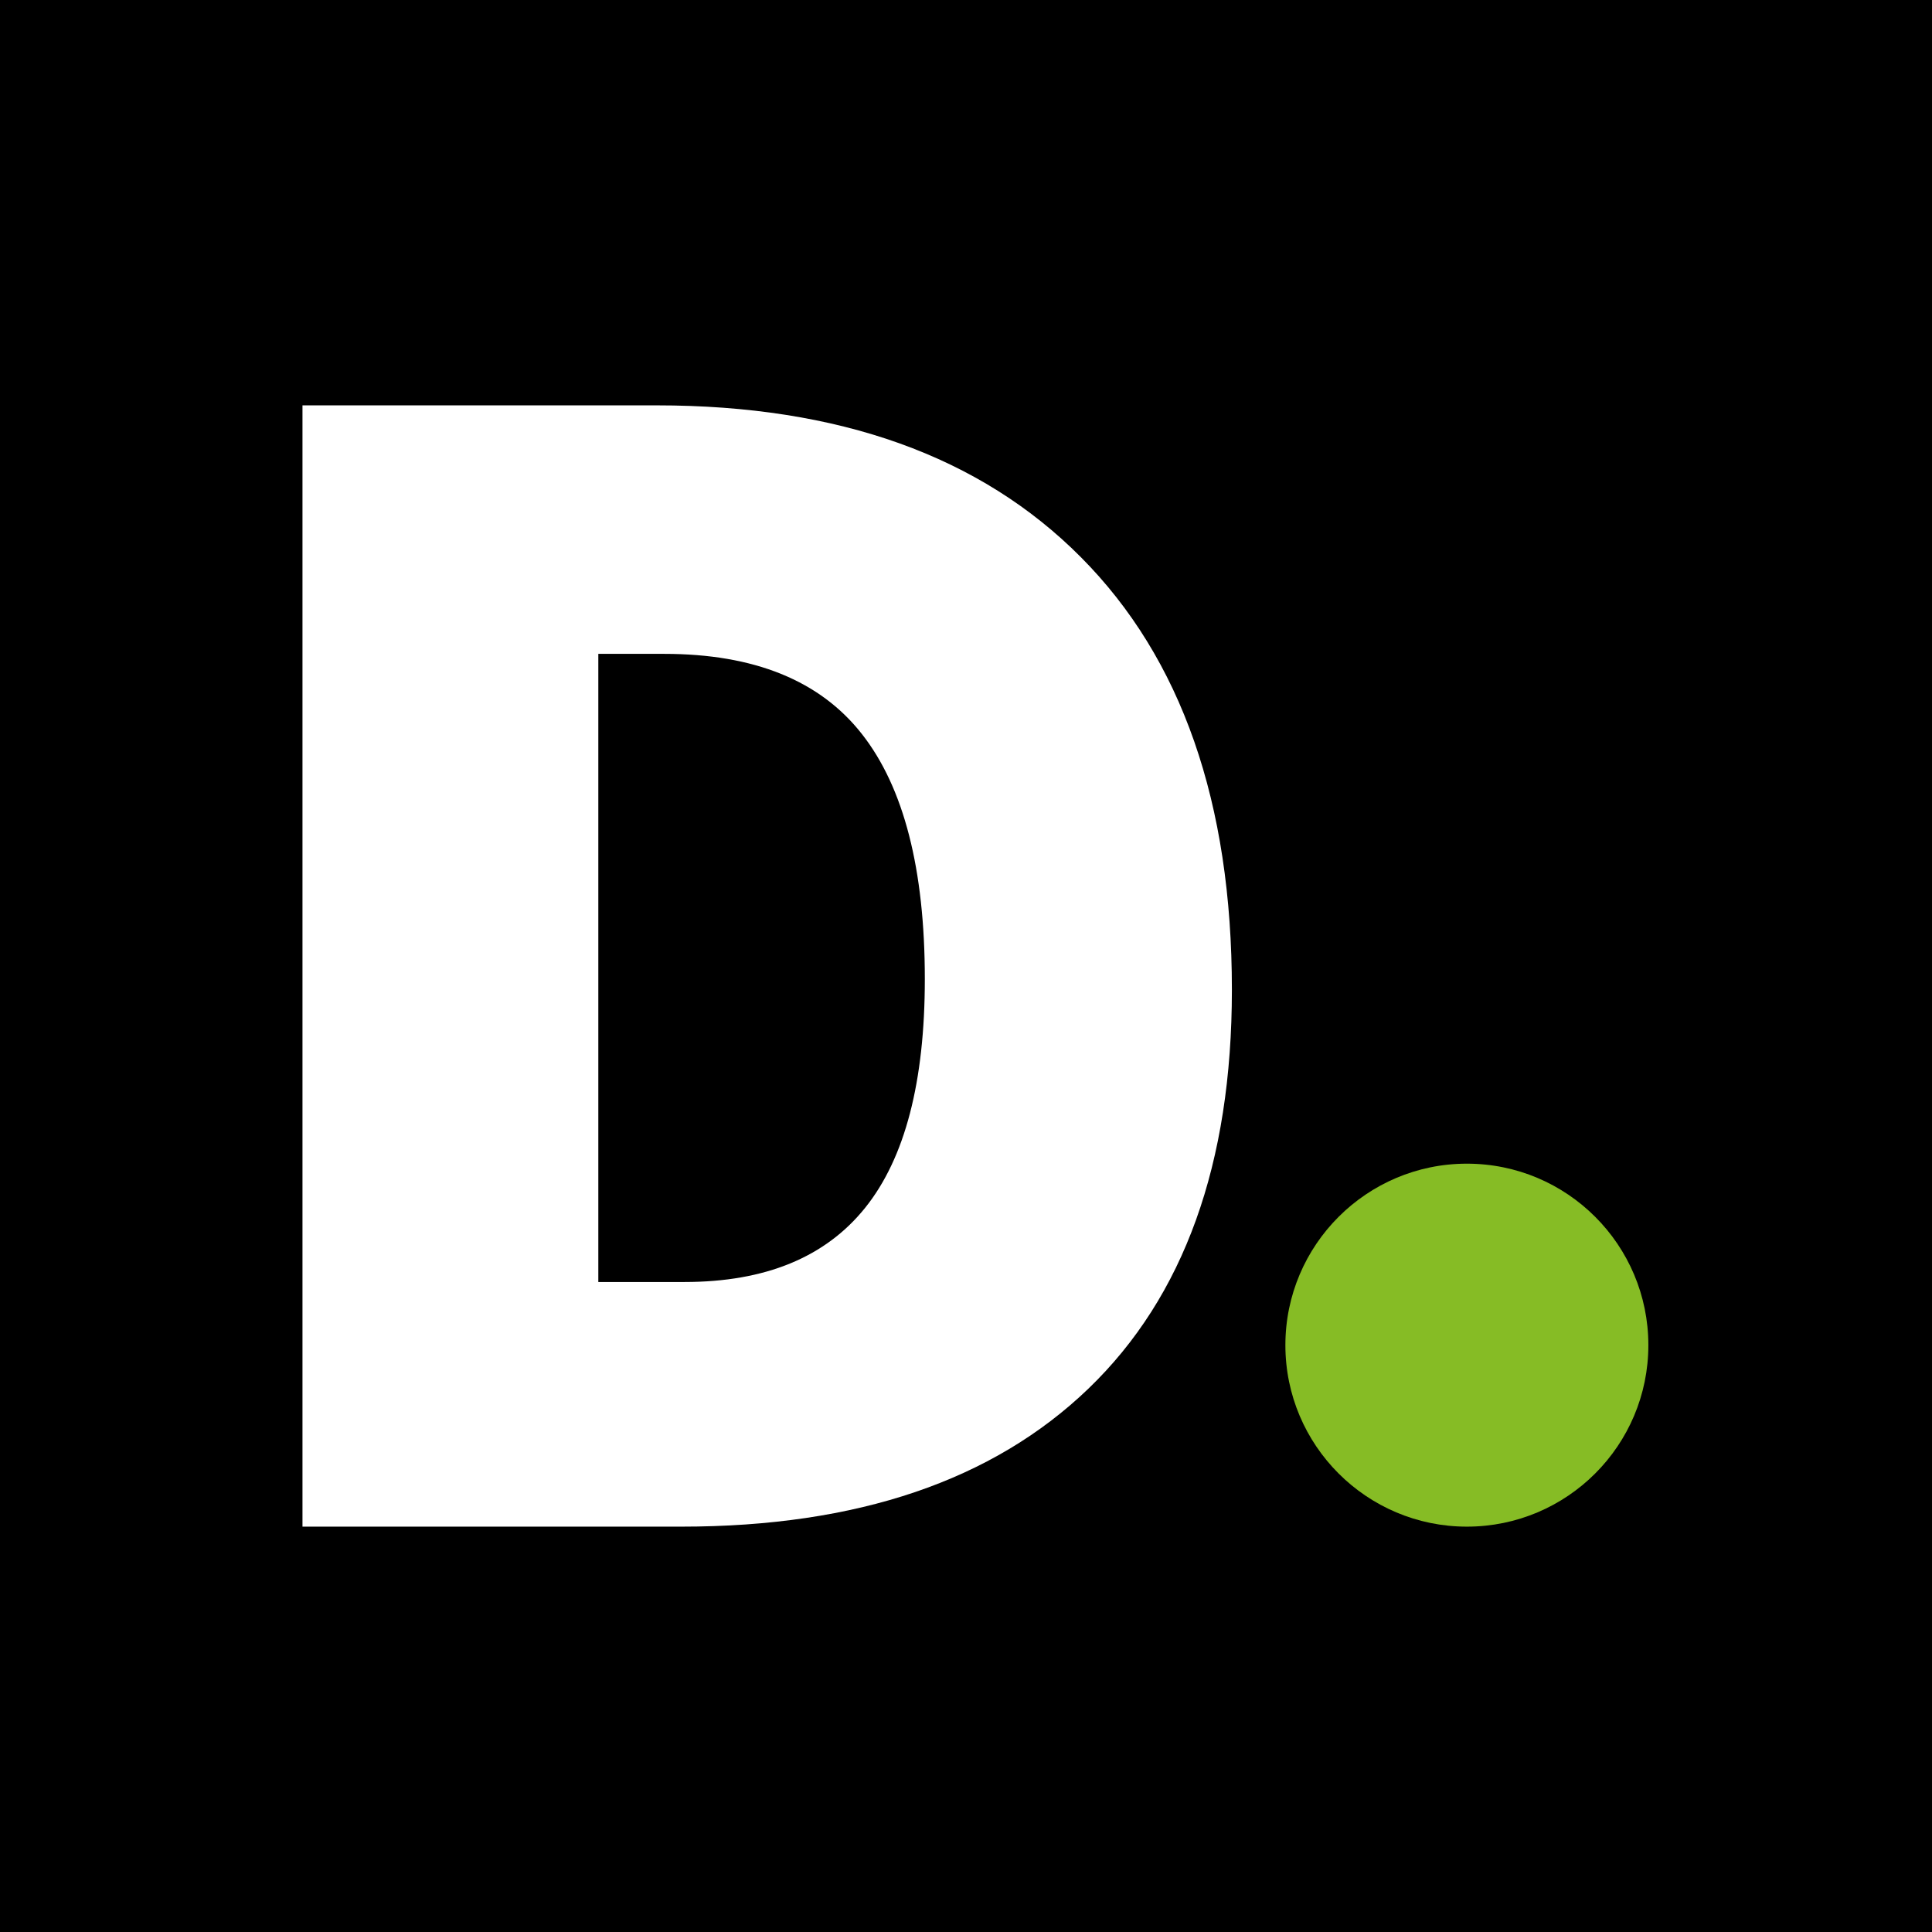
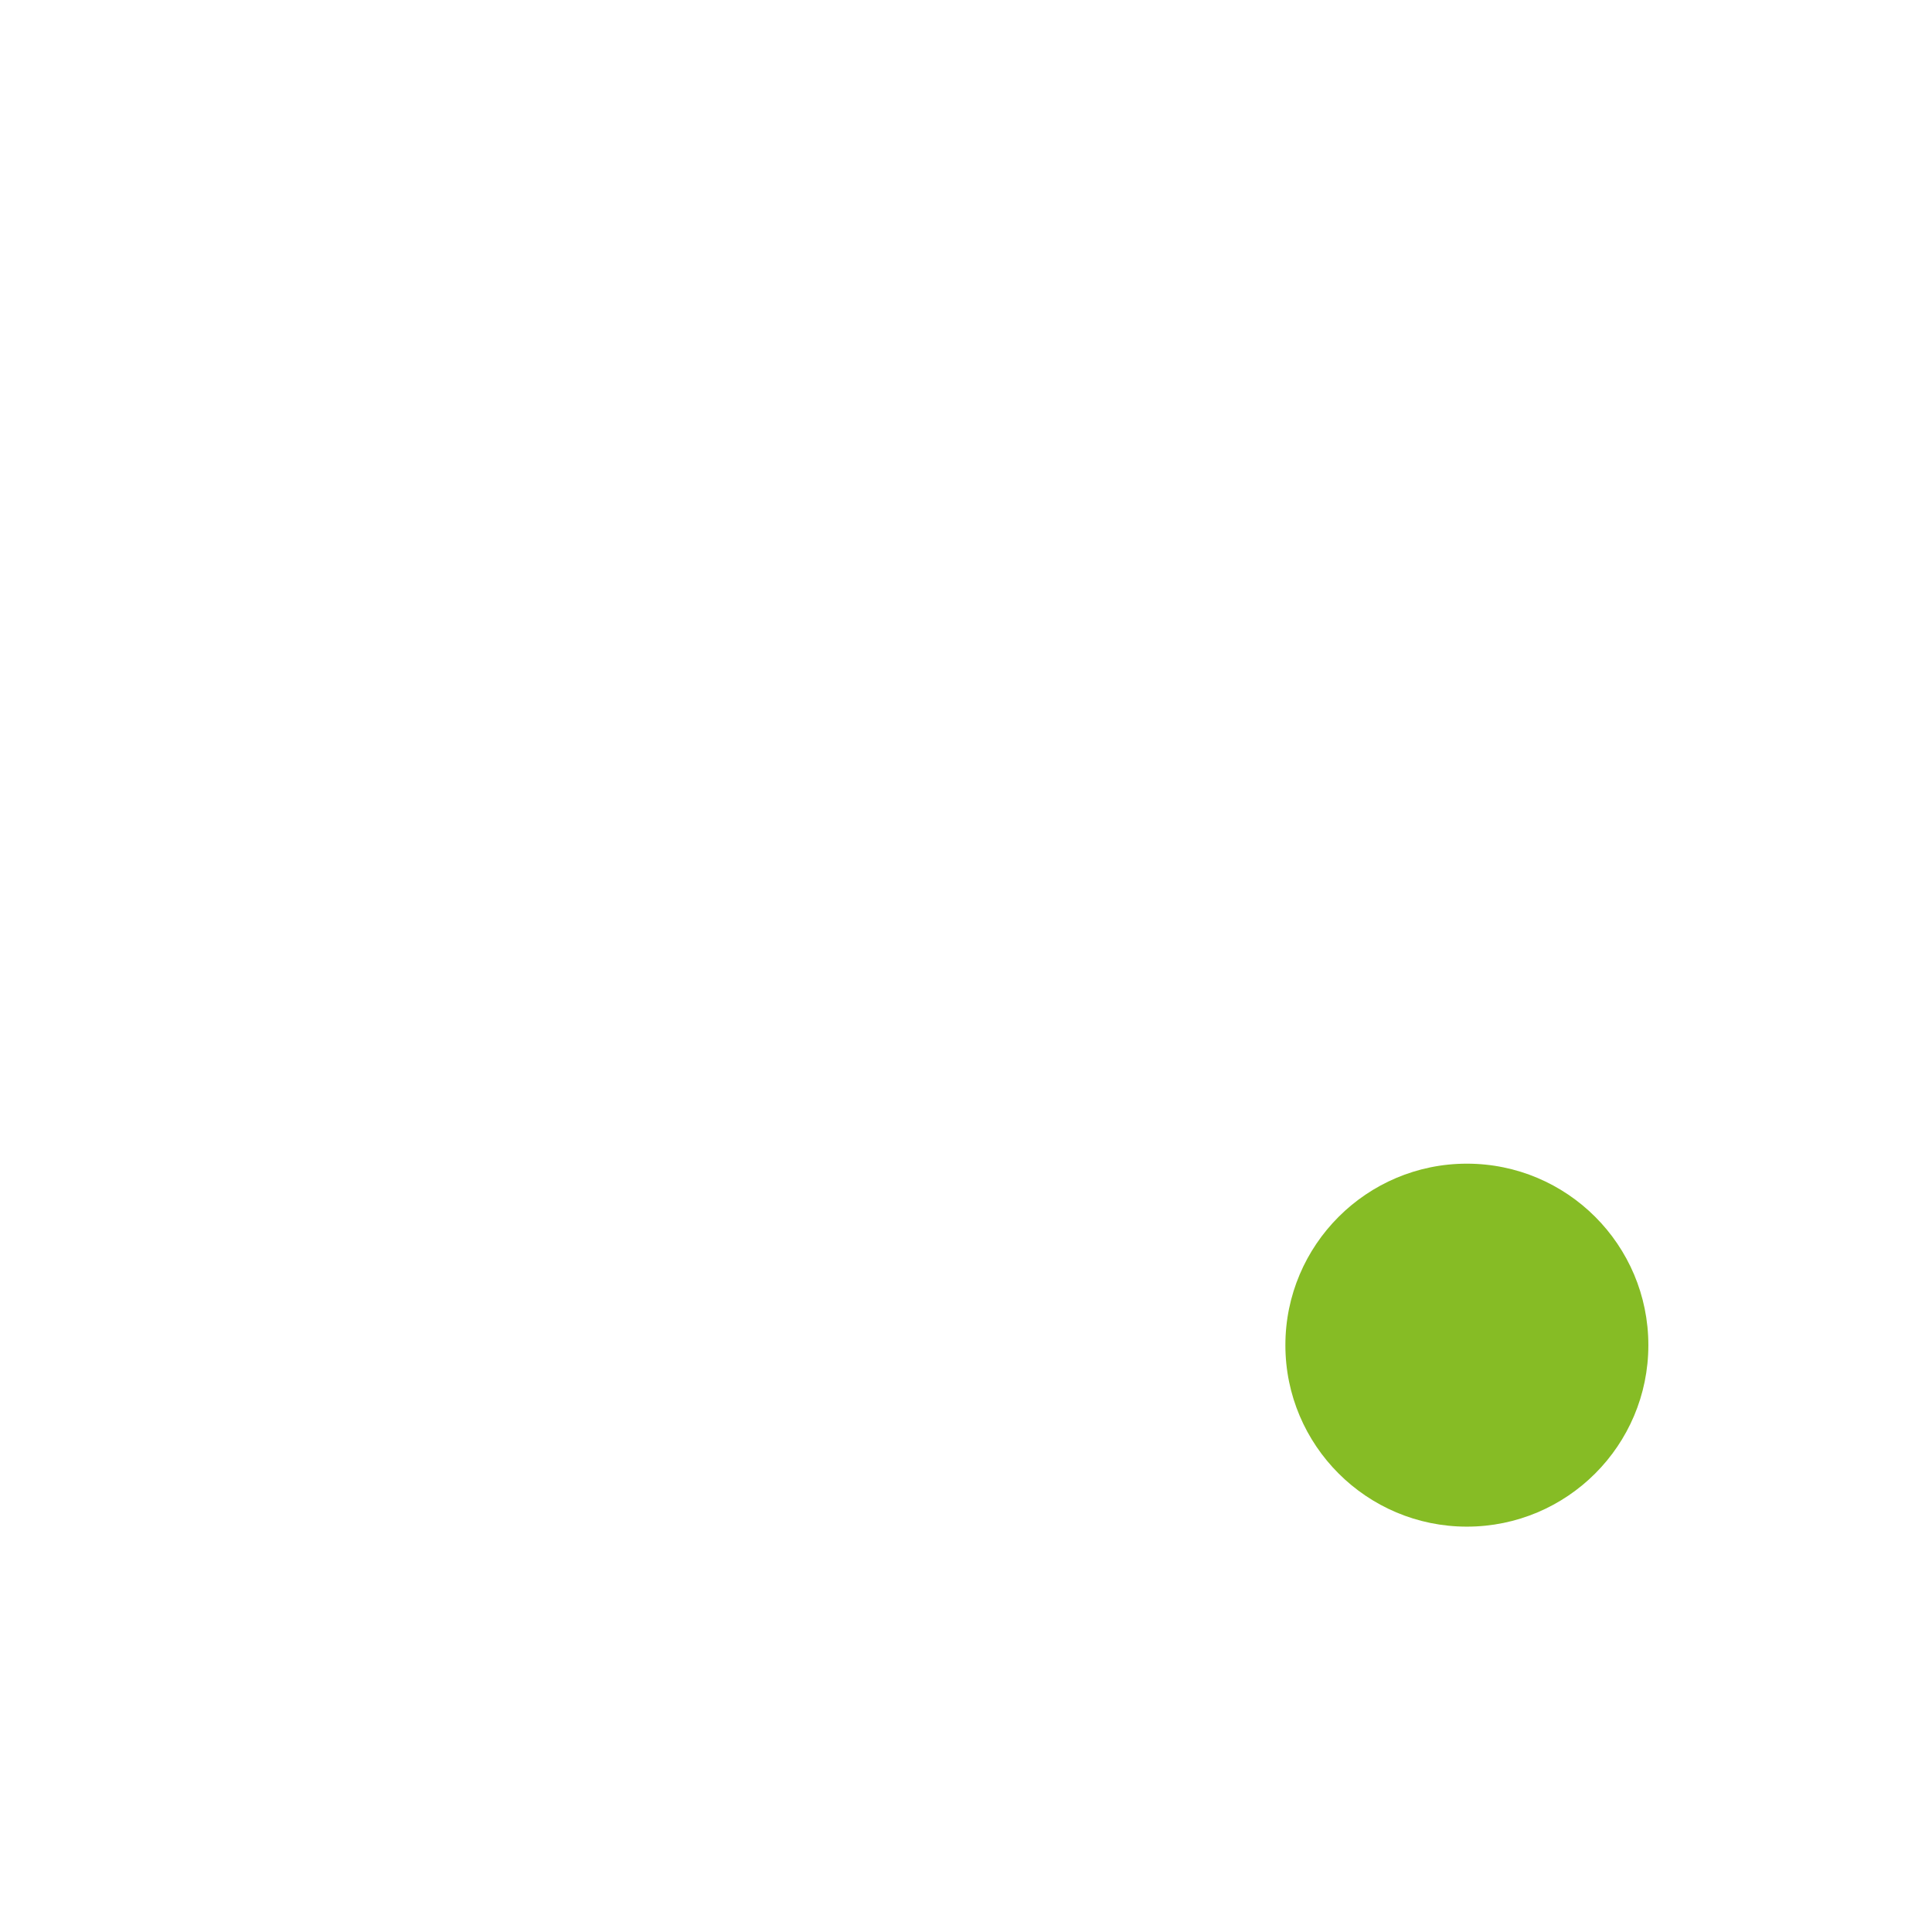
<svg xmlns="http://www.w3.org/2000/svg" width="32" height="32" viewBox="0 0 32 32" fill="none">
-   <rect width="32" height="32" fill="black" />
-   <path d="M20.404 16.393C20.404 13.294 19.571 10.906 17.904 9.23C16.238 7.553 13.896 6.714 10.877 6.714H5.01V25.286H11.287C14.198 25.286 16.445 24.523 18.029 22.999C19.612 21.475 20.404 19.273 20.404 16.393ZM15.318 16.216C15.318 17.918 14.99 19.18 14.332 20.002C13.674 20.823 12.677 21.234 11.336 21.234H9.91V10.83H11.001C12.49 10.83 13.582 11.272 14.276 12.158C14.97 13.042 15.318 14.396 15.318 16.216Z" fill="white" />
  <path d="M21.29 22.28C21.29 20.621 22.638 19.274 24.296 19.274C25.956 19.274 27.302 20.62 27.302 22.28C27.302 23.94 25.956 25.286 24.296 25.286C22.638 25.286 21.29 23.94 21.29 22.28Z" fill="#86BC25" />
</svg>